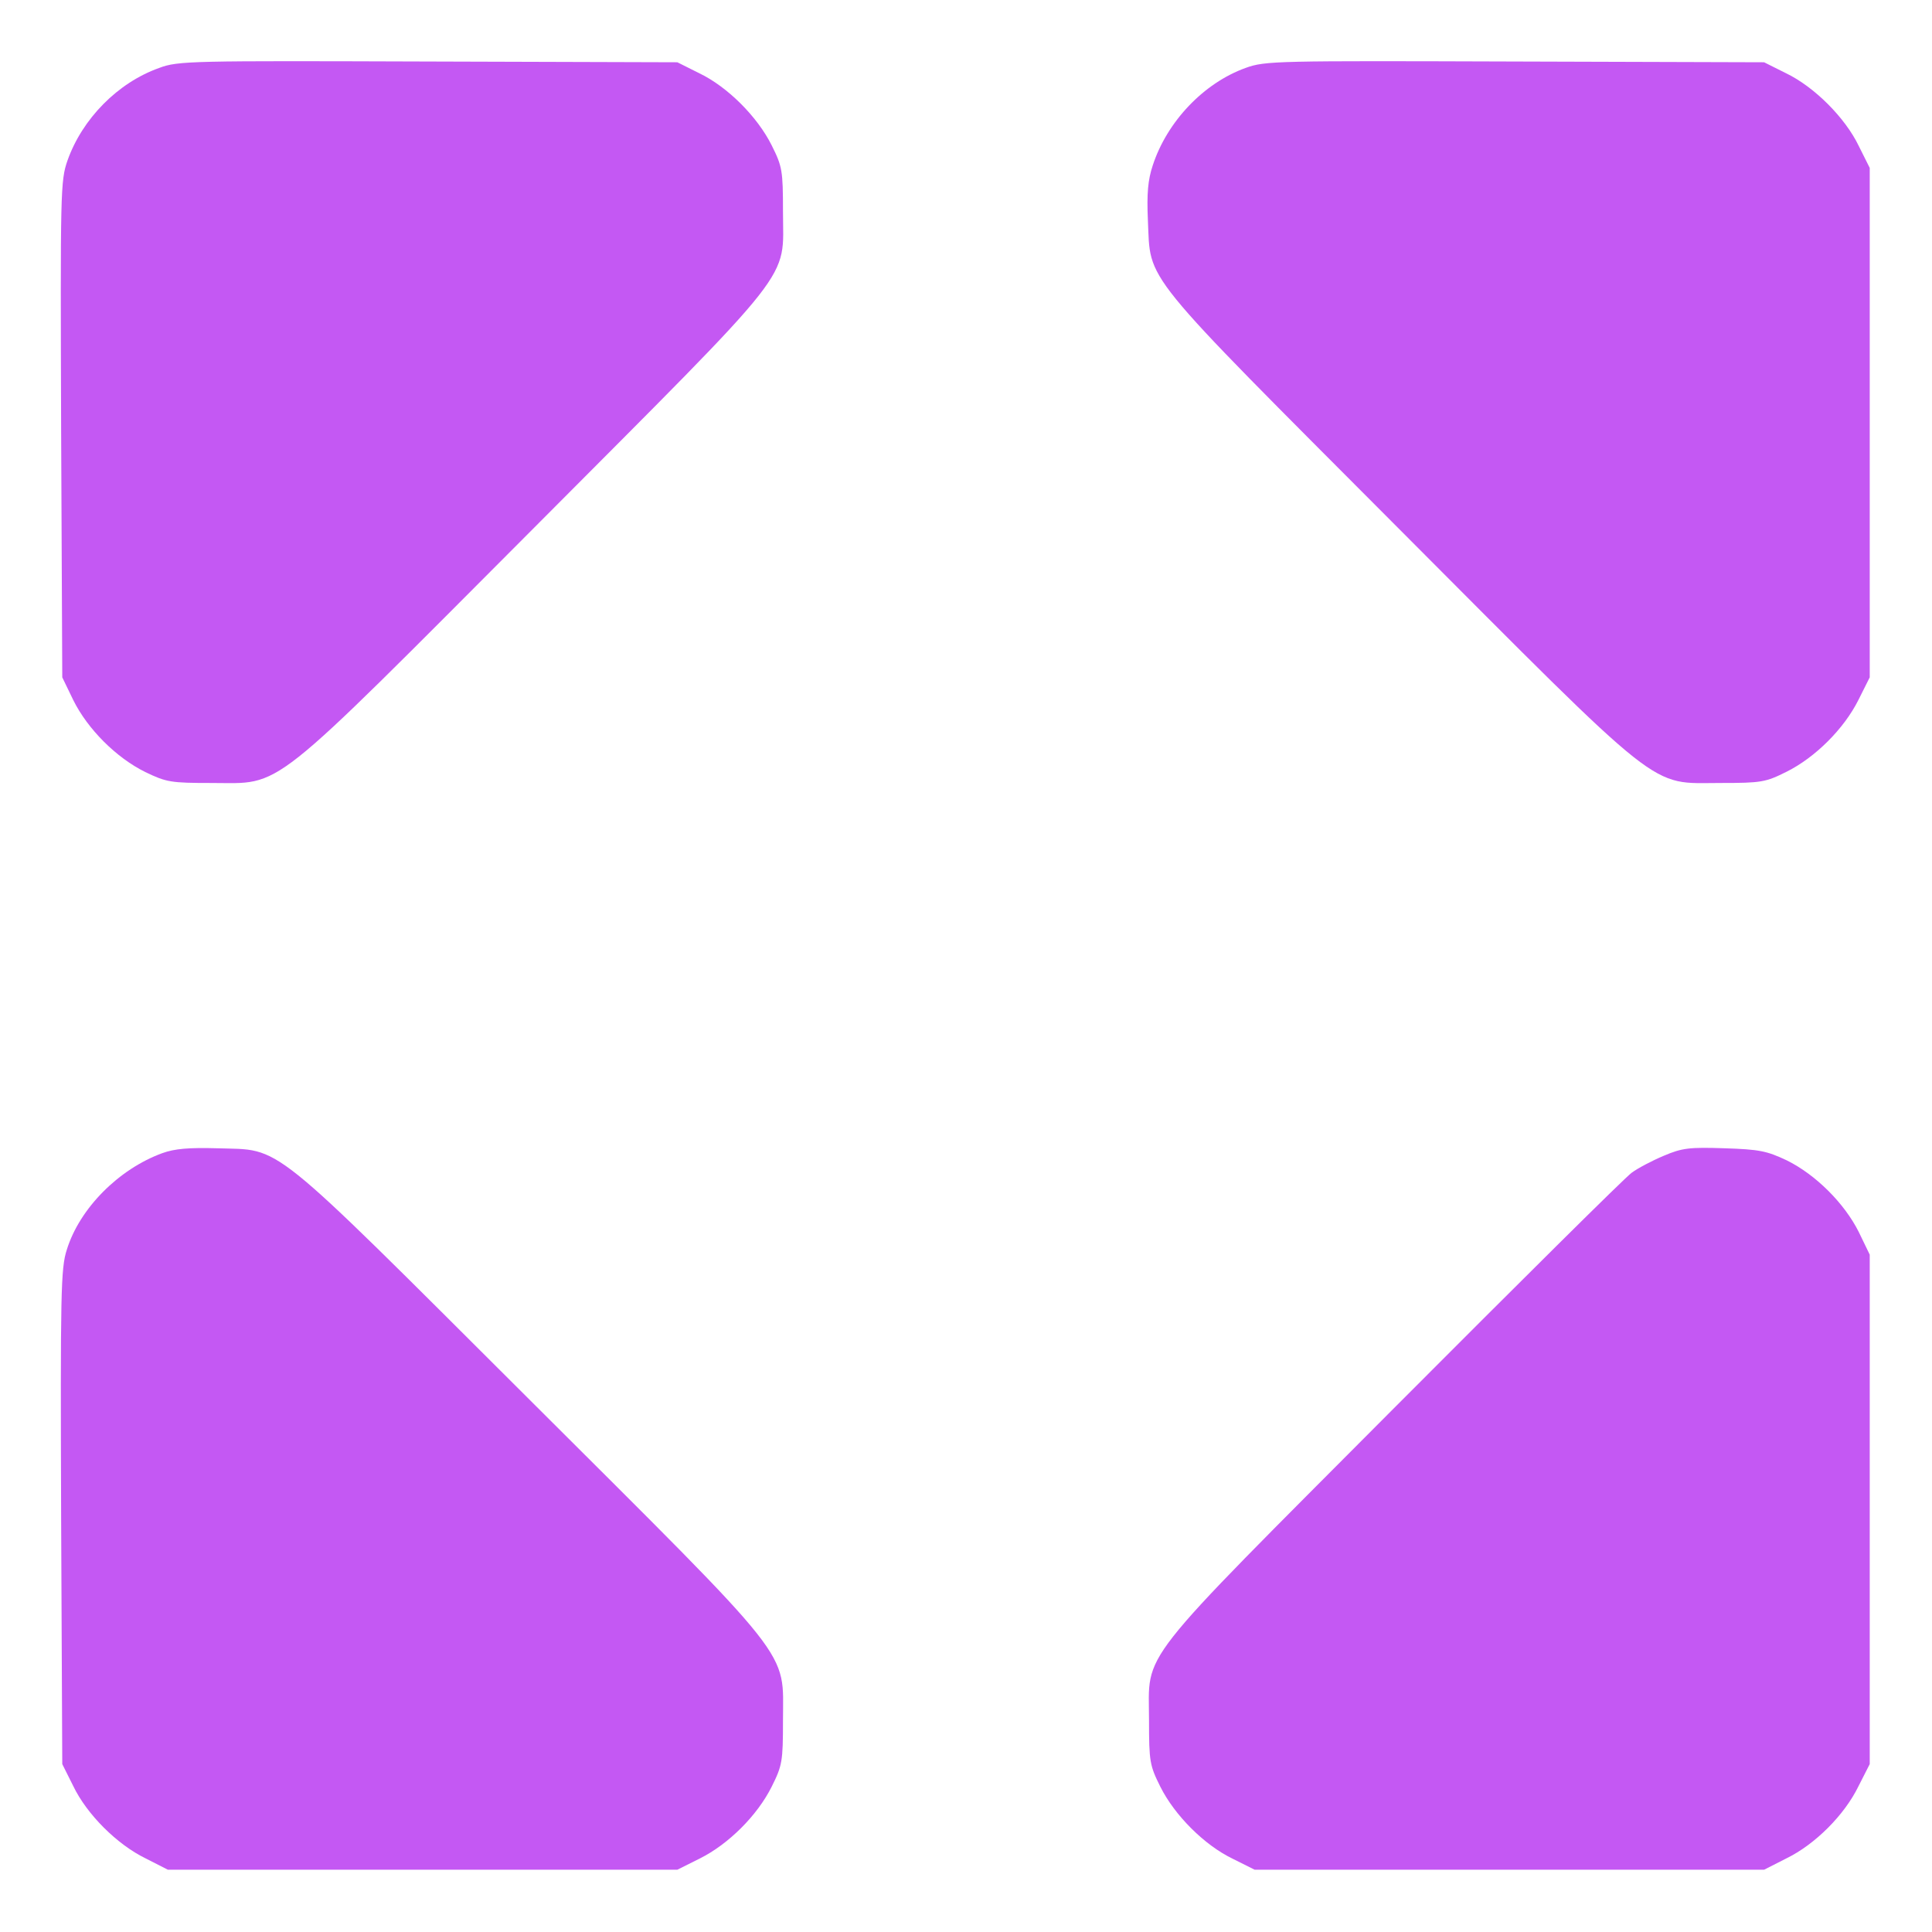
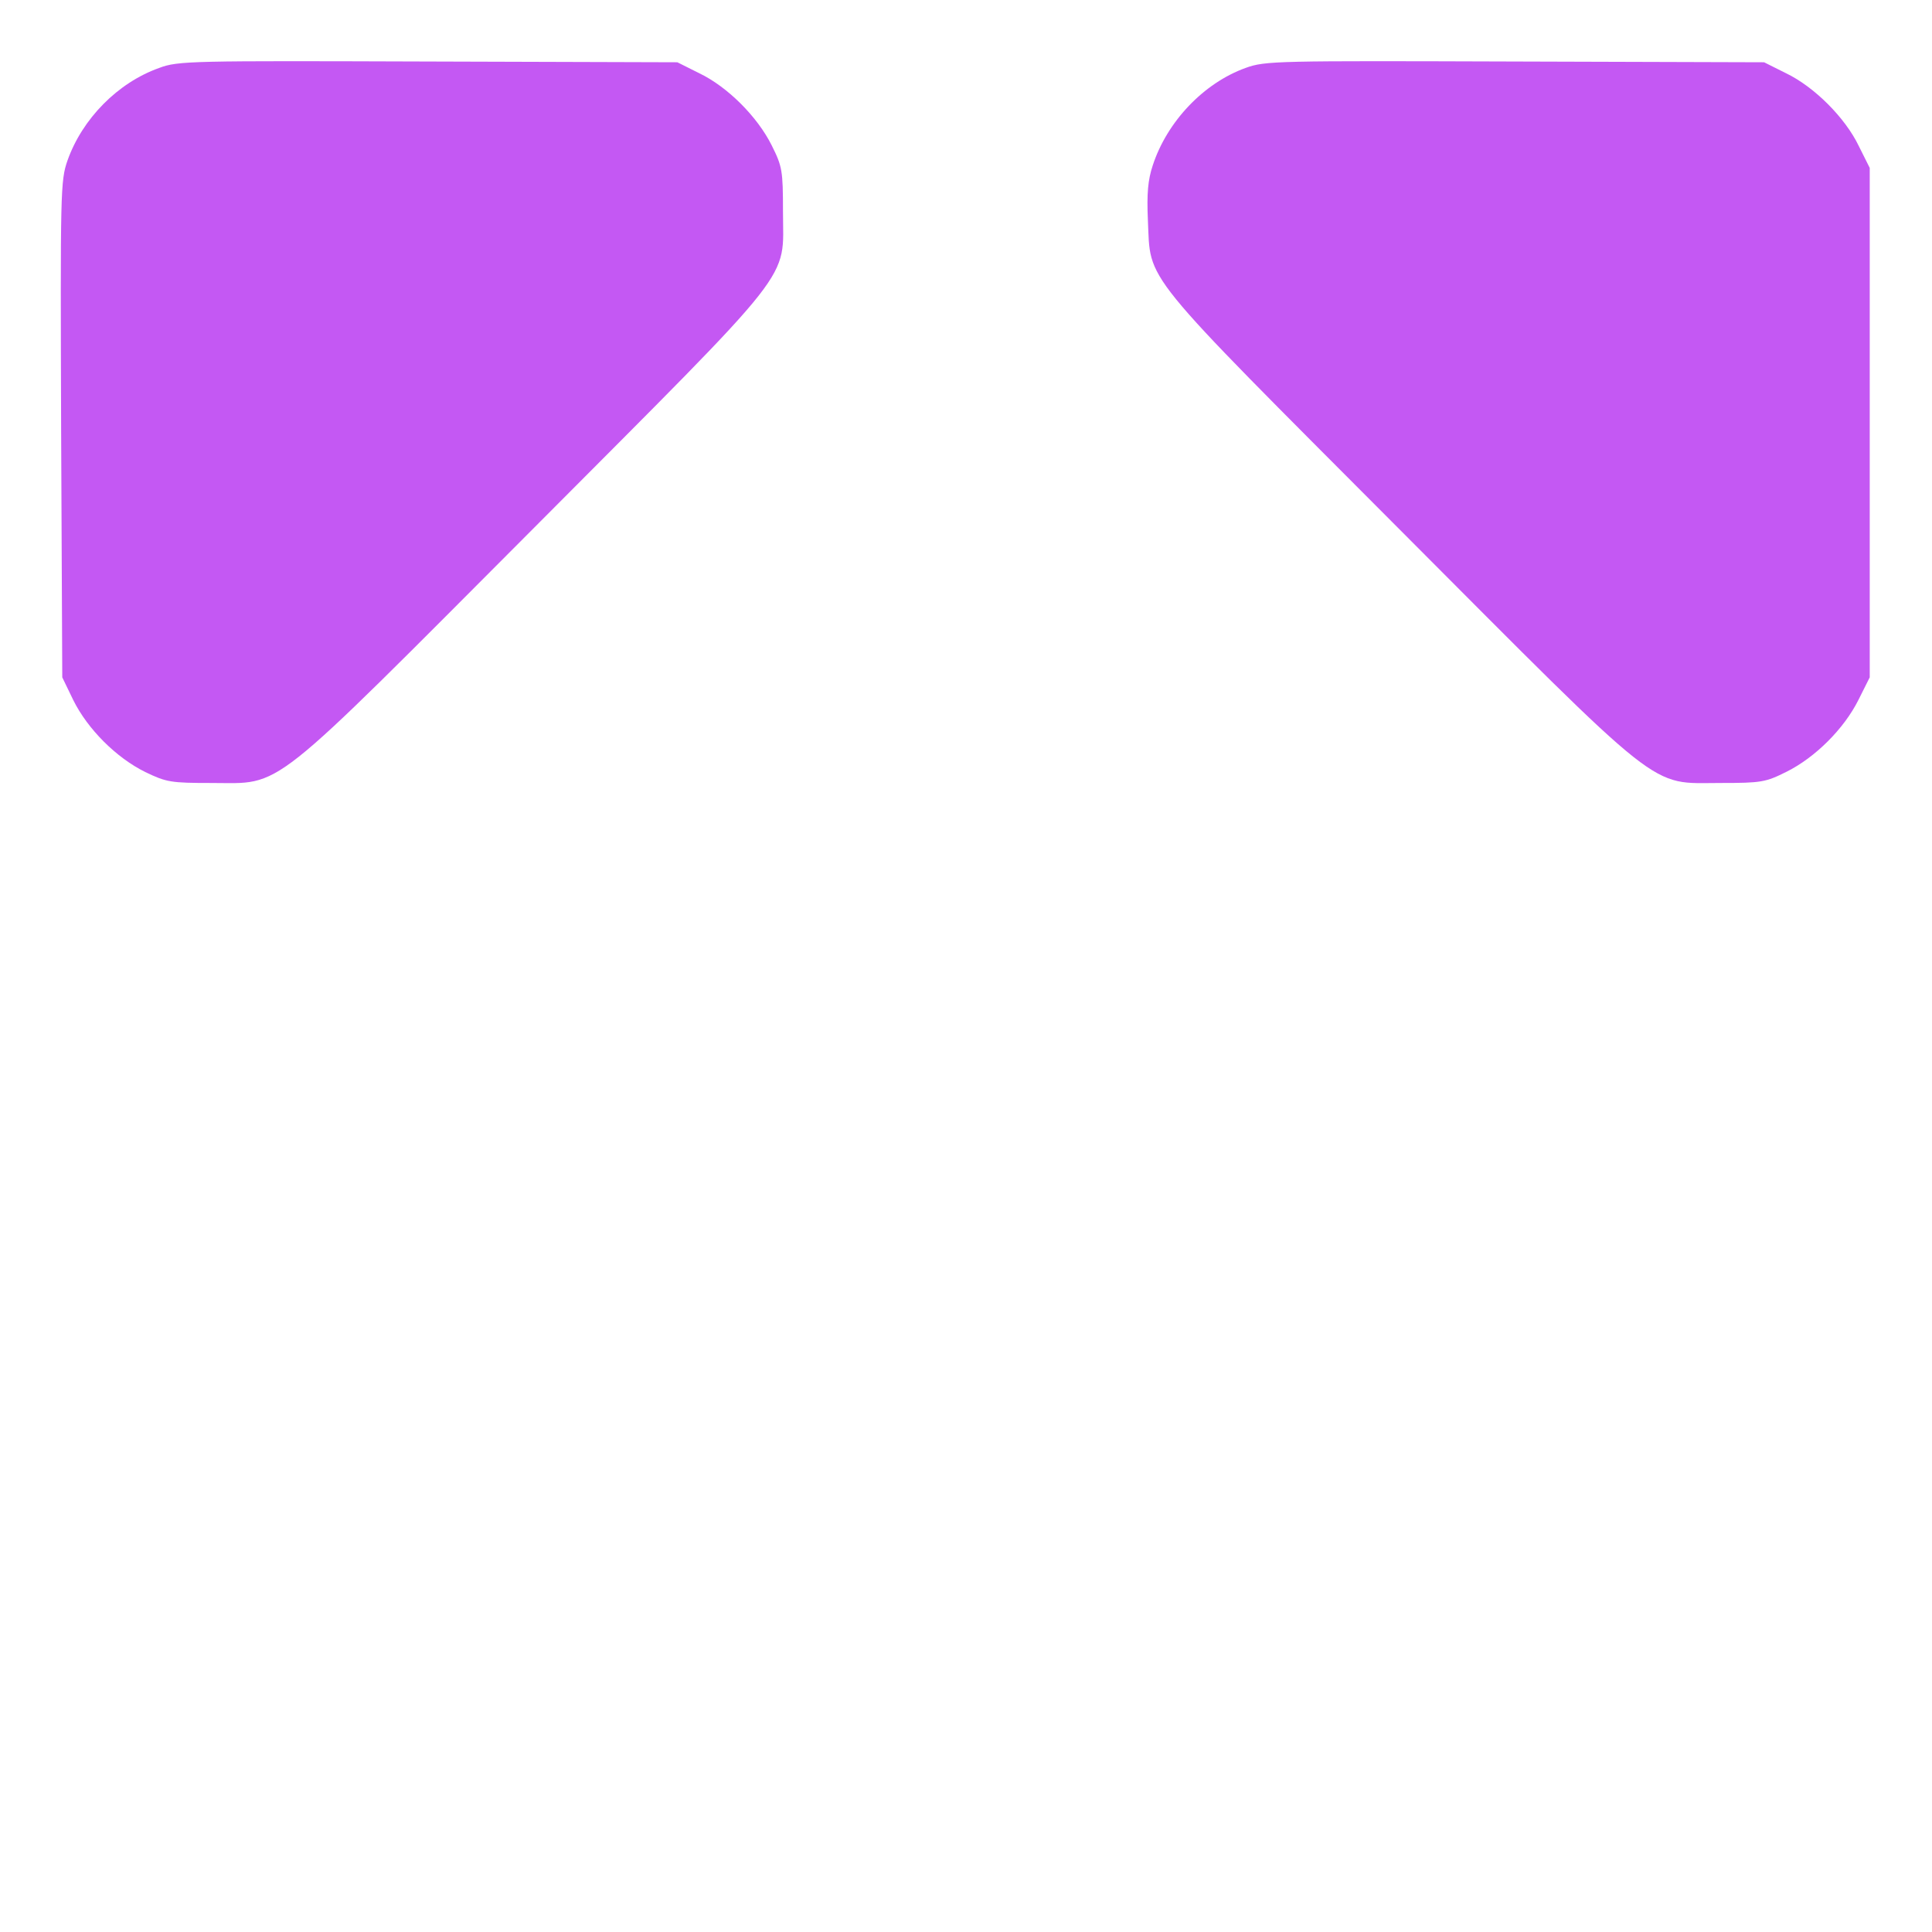
<svg xmlns="http://www.w3.org/2000/svg" width="100" height="100" viewBox="0 0 100 100" fill="none">
  <path d="M8.242 3.516C6.094 4.277 4.258 6.152 3.496 8.301C3.125 9.355 3.125 9.902 3.164 22.227L3.223 35.059L3.789 36.23C4.531 37.734 6.016 39.219 7.52 39.961C8.613 40.488 8.848 40.527 10.938 40.527C14.688 40.527 13.691 41.309 27.656 27.305C41.426 13.477 40.527 14.629 40.527 10.938C40.527 8.828 40.488 8.613 39.941 7.52C39.199 6.035 37.656 4.492 36.191 3.789L35.059 3.223L22.168 3.184C9.902 3.145 9.219 3.145 8.242 3.516Z" fill="#C458F3" />
  <path d="M64.473 3.516C62.305 4.297 60.41 6.289 59.668 8.555C59.414 9.316 59.355 10.02 59.414 11.387C59.57 14.648 58.848 13.77 72.344 27.305C86.309 41.309 85.312 40.527 89.062 40.527C91.172 40.527 91.387 40.488 92.481 39.941C93.965 39.199 95.449 37.715 96.191 36.23L96.777 35.059V21.875V8.691L96.211 7.559C95.508 6.094 93.906 4.492 92.441 3.789L91.309 3.223L78.418 3.184C66.074 3.145 65.488 3.145 64.473 3.516Z" fill="#C458F3" />
-   <path d="M8.398 59.688C6.152 60.508 4.121 62.539 3.457 64.688C3.145 65.644 3.125 66.914 3.164 78.516L3.223 91.309L3.789 92.441C4.492 93.906 6.055 95.469 7.539 96.191L8.691 96.777H21.875H35.059L36.23 96.191C37.715 95.449 39.199 93.965 39.941 92.481C40.488 91.387 40.527 91.172 40.527 89.062C40.527 85.312 41.309 86.309 27.305 72.344C13.672 58.75 14.648 59.551 11.23 59.434C9.785 59.395 9.043 59.453 8.398 59.688Z" fill="#C458F3" />
-   <path d="M86.113 59.824C85.508 60.078 84.766 60.469 84.453 60.703C84.141 60.918 78.613 66.406 72.148 72.891C58.594 86.504 59.473 85.371 59.473 89.062C59.473 91.172 59.512 91.387 60.059 92.481C60.801 93.965 62.344 95.508 63.809 96.211L64.941 96.777H78.125H91.309L92.461 96.191C93.945 95.469 95.469 93.945 96.191 92.461L96.777 91.309V78.125V64.941L96.211 63.77C95.469 62.285 93.984 60.801 92.481 60.059C91.445 59.57 91.055 59.492 89.258 59.434C87.461 59.375 87.07 59.414 86.113 59.824Z" fill="#C458F3" />
</svg>